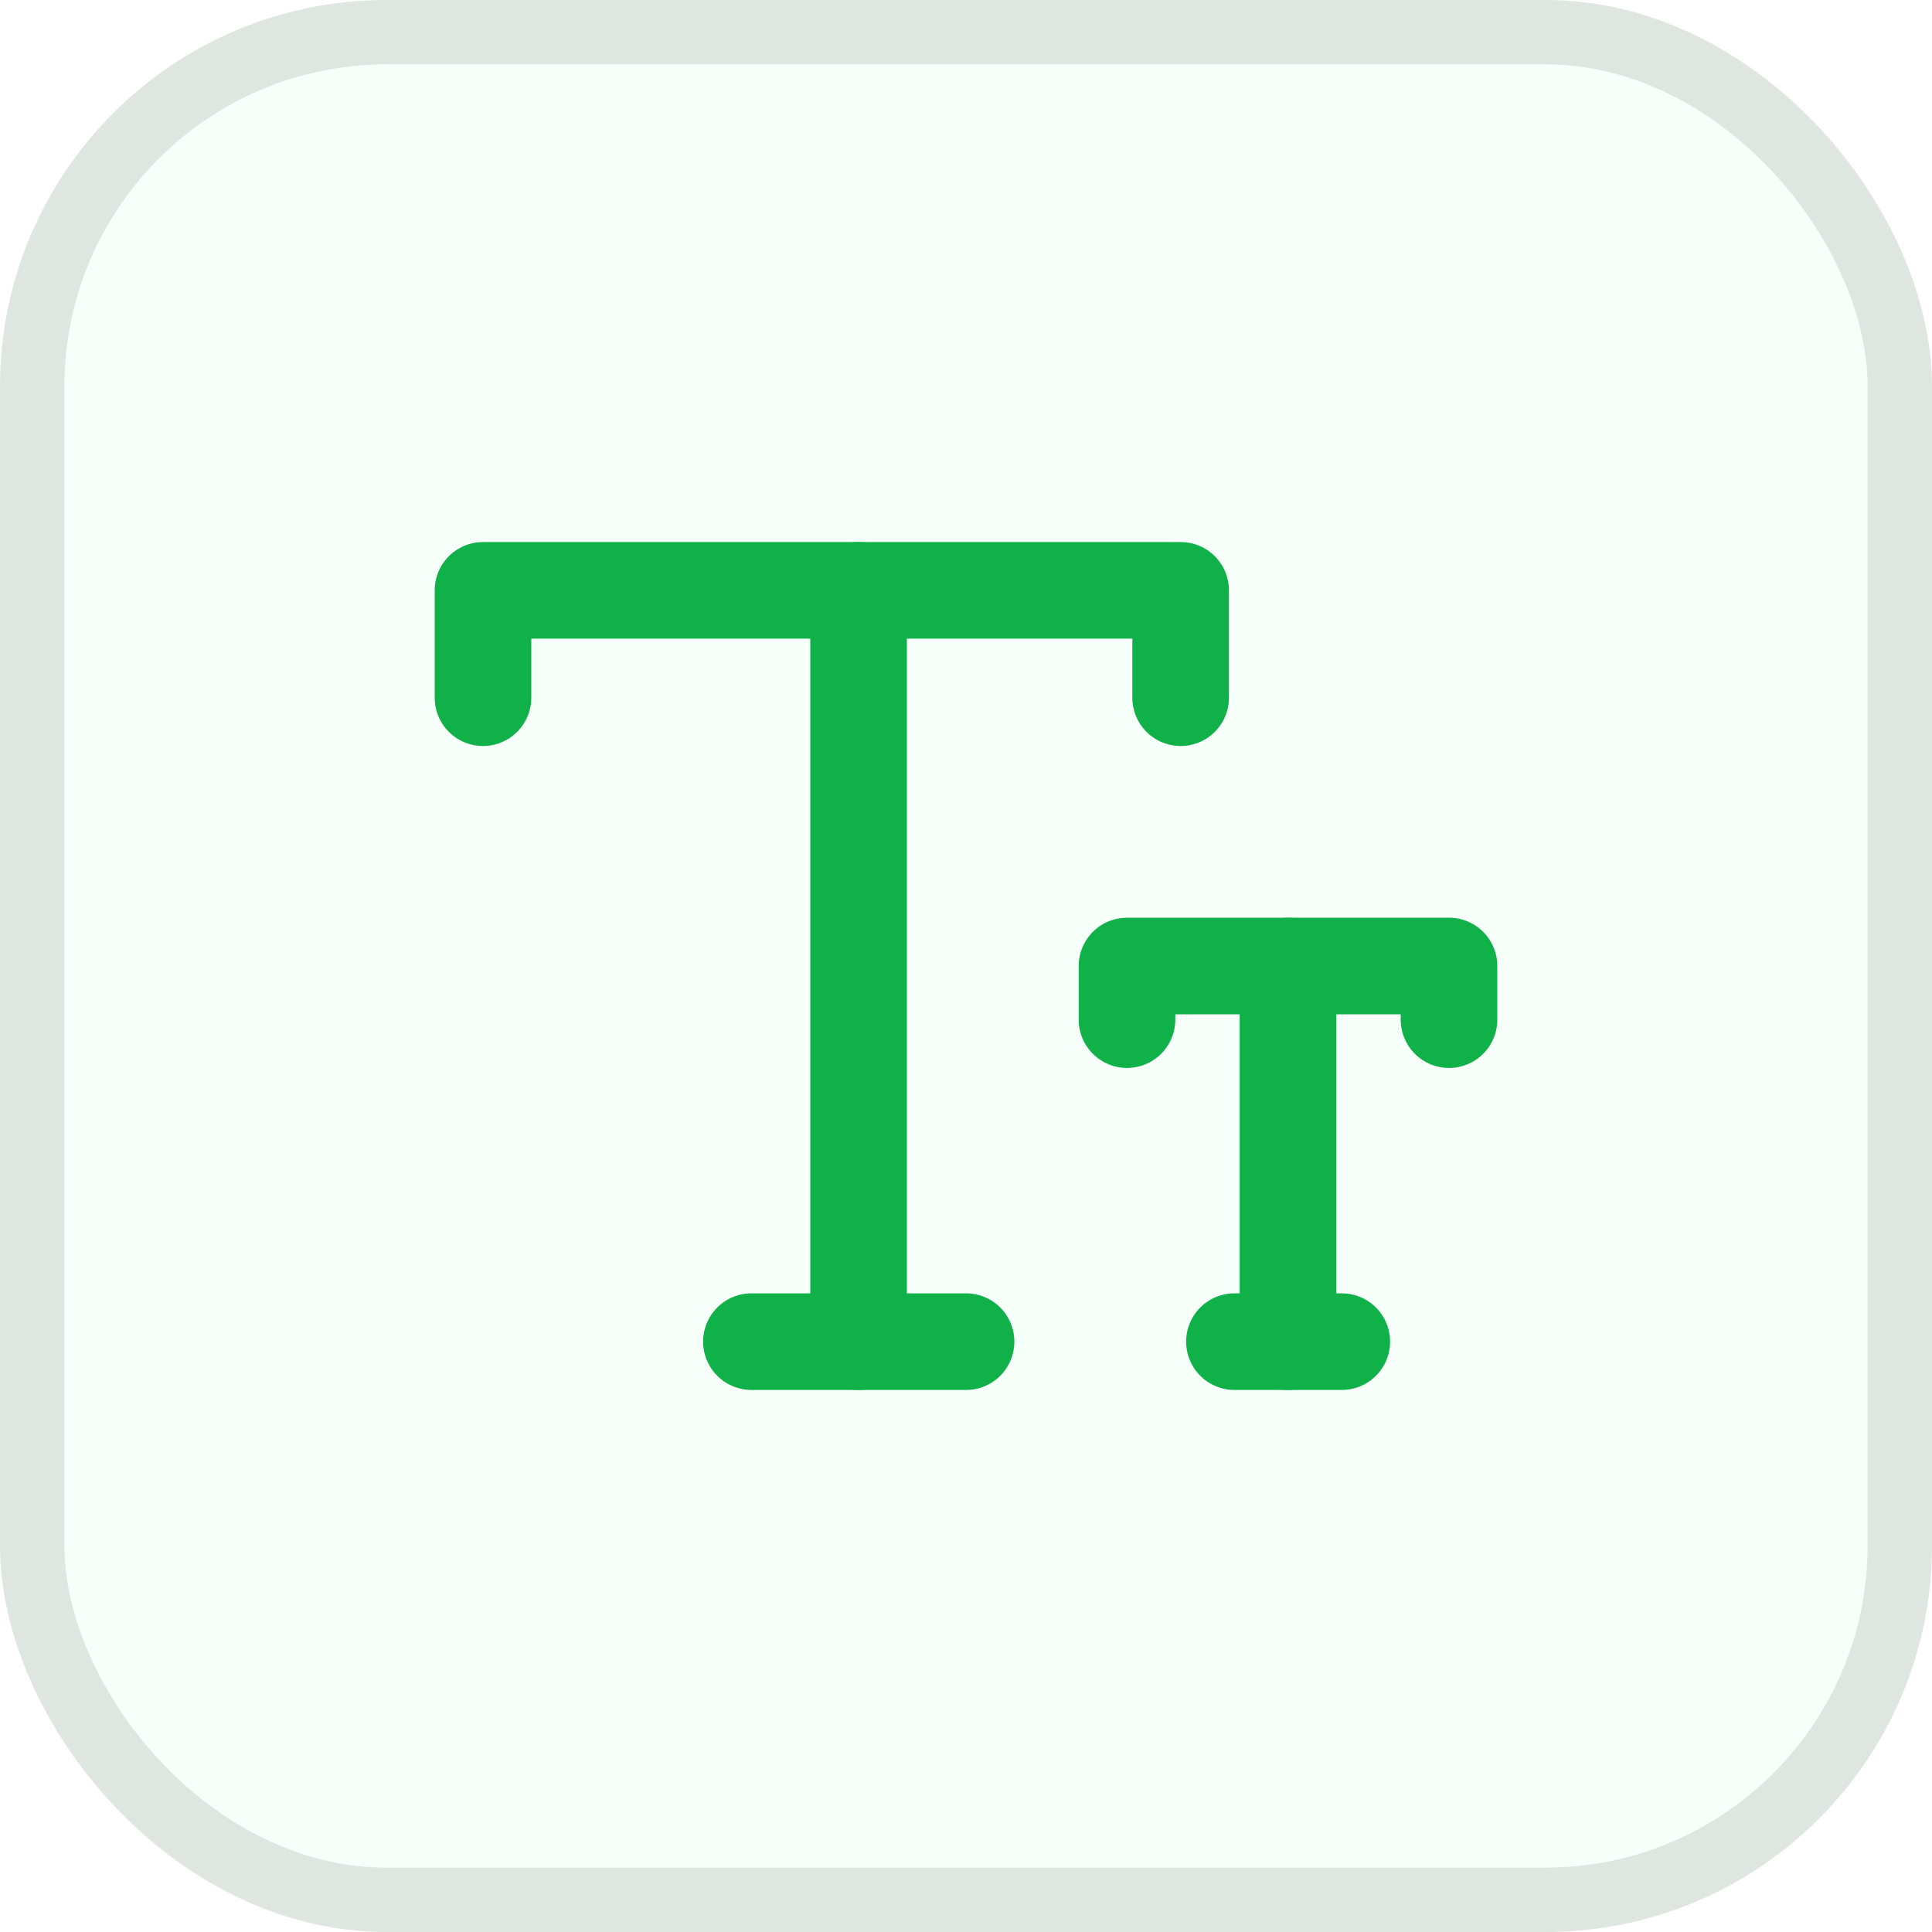
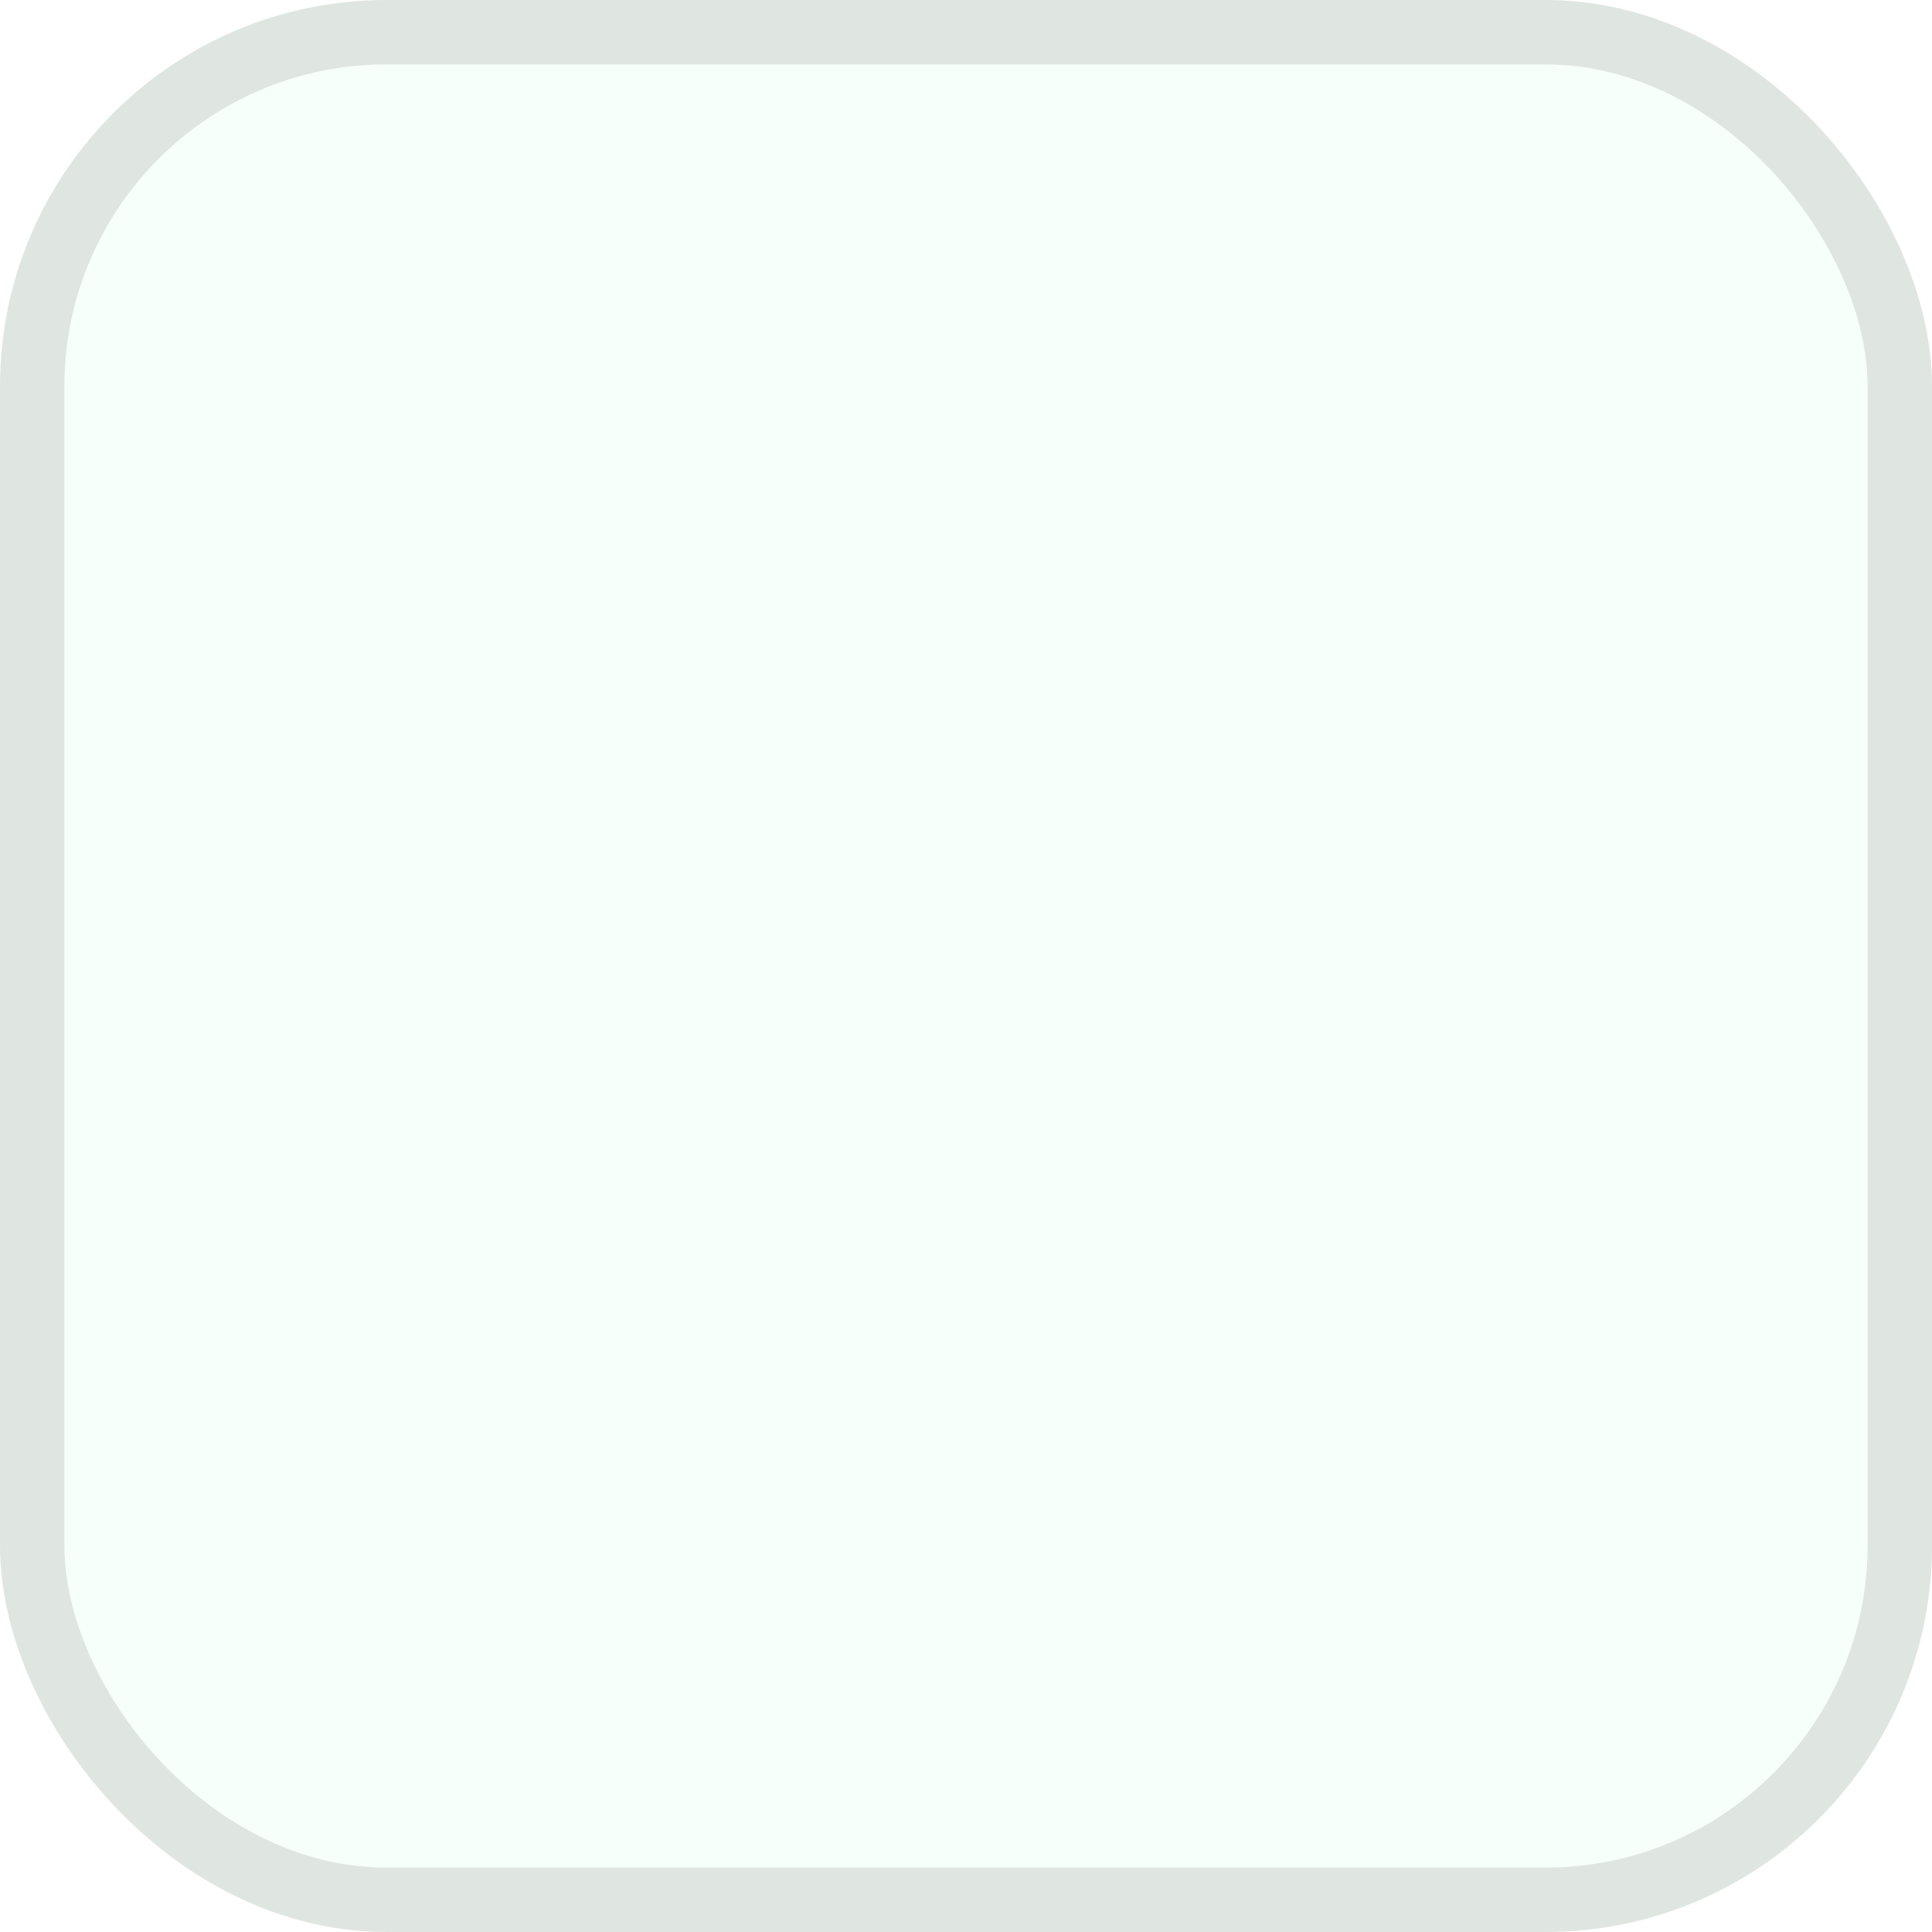
<svg xmlns="http://www.w3.org/2000/svg" width="30" height="30" viewBox="0 0 30 30" fill="none">
  <rect width="30" height="30" rx="6" fill="#05FF5D" fill-opacity="0.035" />
  <rect x="0.5" y="0.5" width="29" height="29" rx="5.5" stroke="black" stroke-opacity="0.098" />
  <g clip-path="url(#clip0_1_2546)">
    <g clip-path="url(#clip1_1_2546)">
      <path d="M7.5 10.834V9.167H18.333V10.834" stroke="#0FB148" stroke-width="1.5" stroke-linecap="round" stroke-linejoin="round" />
      <path d="M13.332 9.167V20.834" stroke="#0FB148" stroke-width="1.5" stroke-linecap="round" stroke-linejoin="round" />
      <path d="M15.001 20.833H11.668" stroke="#0FB148" stroke-width="1.5" stroke-linecap="round" stroke-linejoin="round" />
      <path d="M17.5 15.833V15H22.5V15.833" stroke="#0FB148" stroke-width="1.5" stroke-linecap="round" stroke-linejoin="round" />
      <path d="M20 15V20.833" stroke="#0FB148" stroke-width="1.5" stroke-linecap="round" stroke-linejoin="round" />
      <path d="M19.168 20.833H20.835" stroke="#0FB148" stroke-width="1.5" stroke-linecap="round" stroke-linejoin="round" />
    </g>
  </g>
  <defs>
    <clipPath id="clip0_1_2546">
      <rect x="5" y="5" width="20" height="20" rx="6" fill="white" />
    </clipPath>
    <clipPath id="clip1_1_2546">
-       <rect width="20" height="20" fill="white" transform="translate(5 5)" />
-     </clipPath>
+       </clipPath>
  </defs>
</svg>